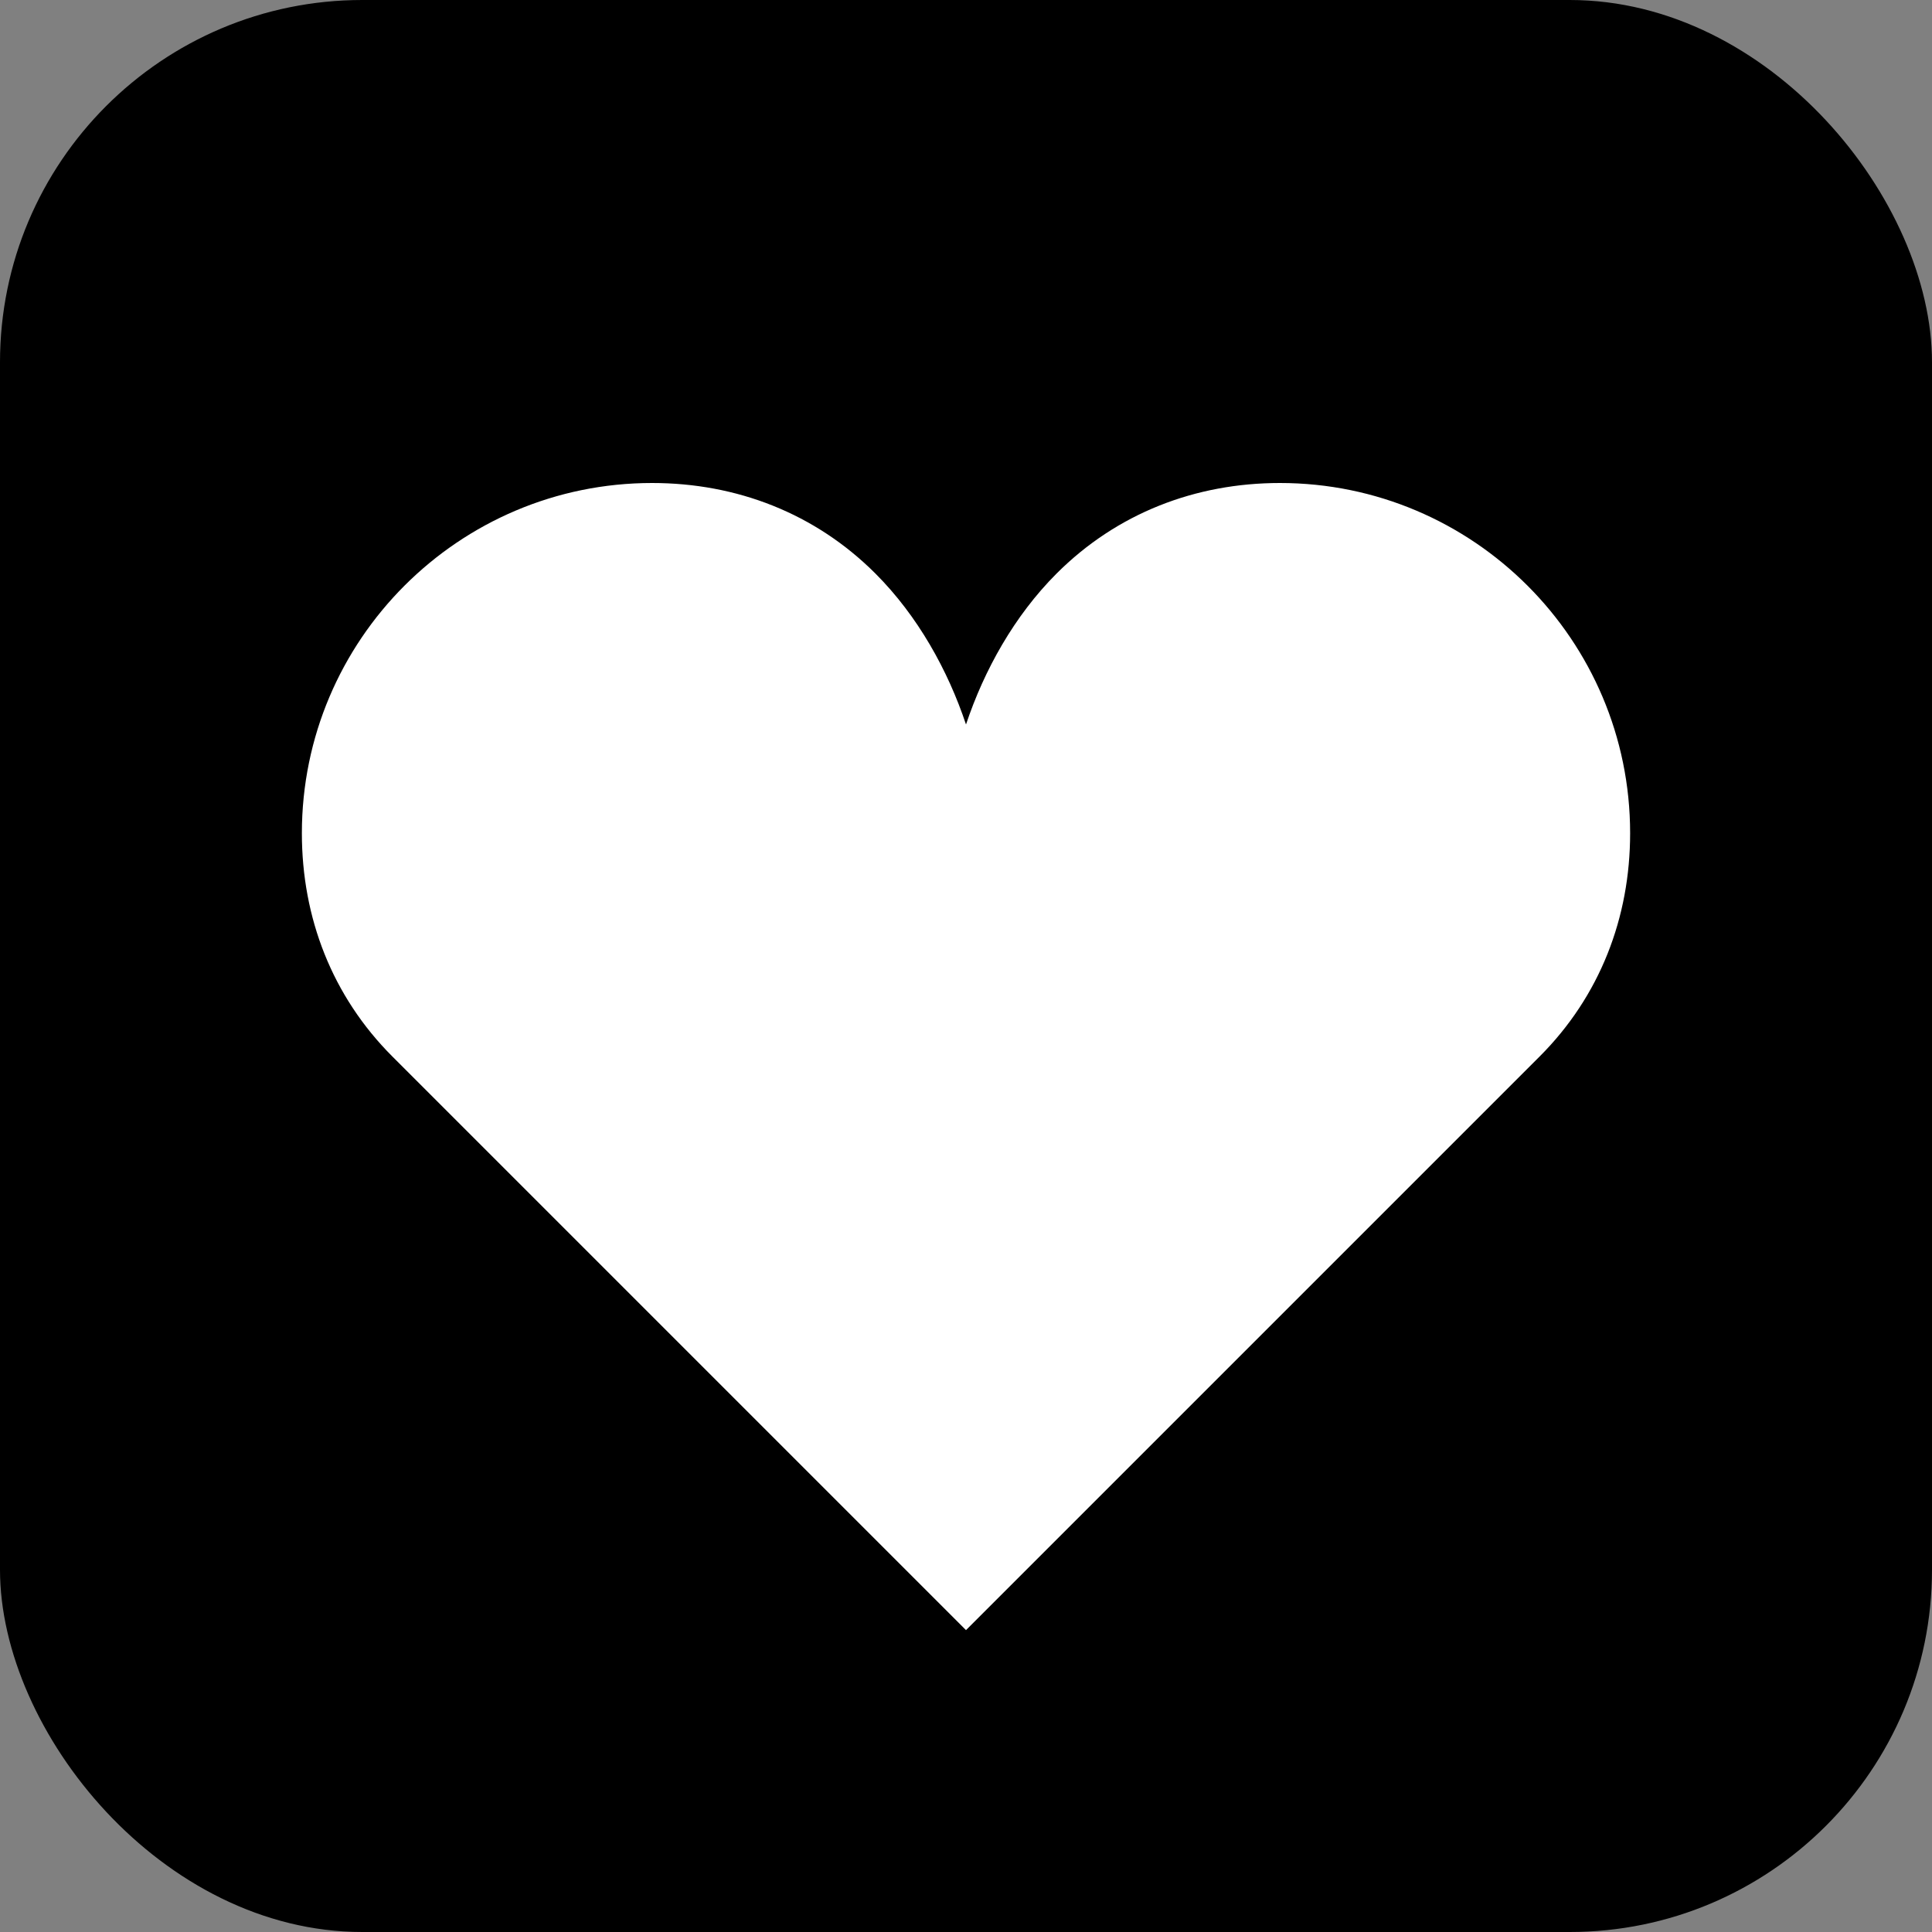
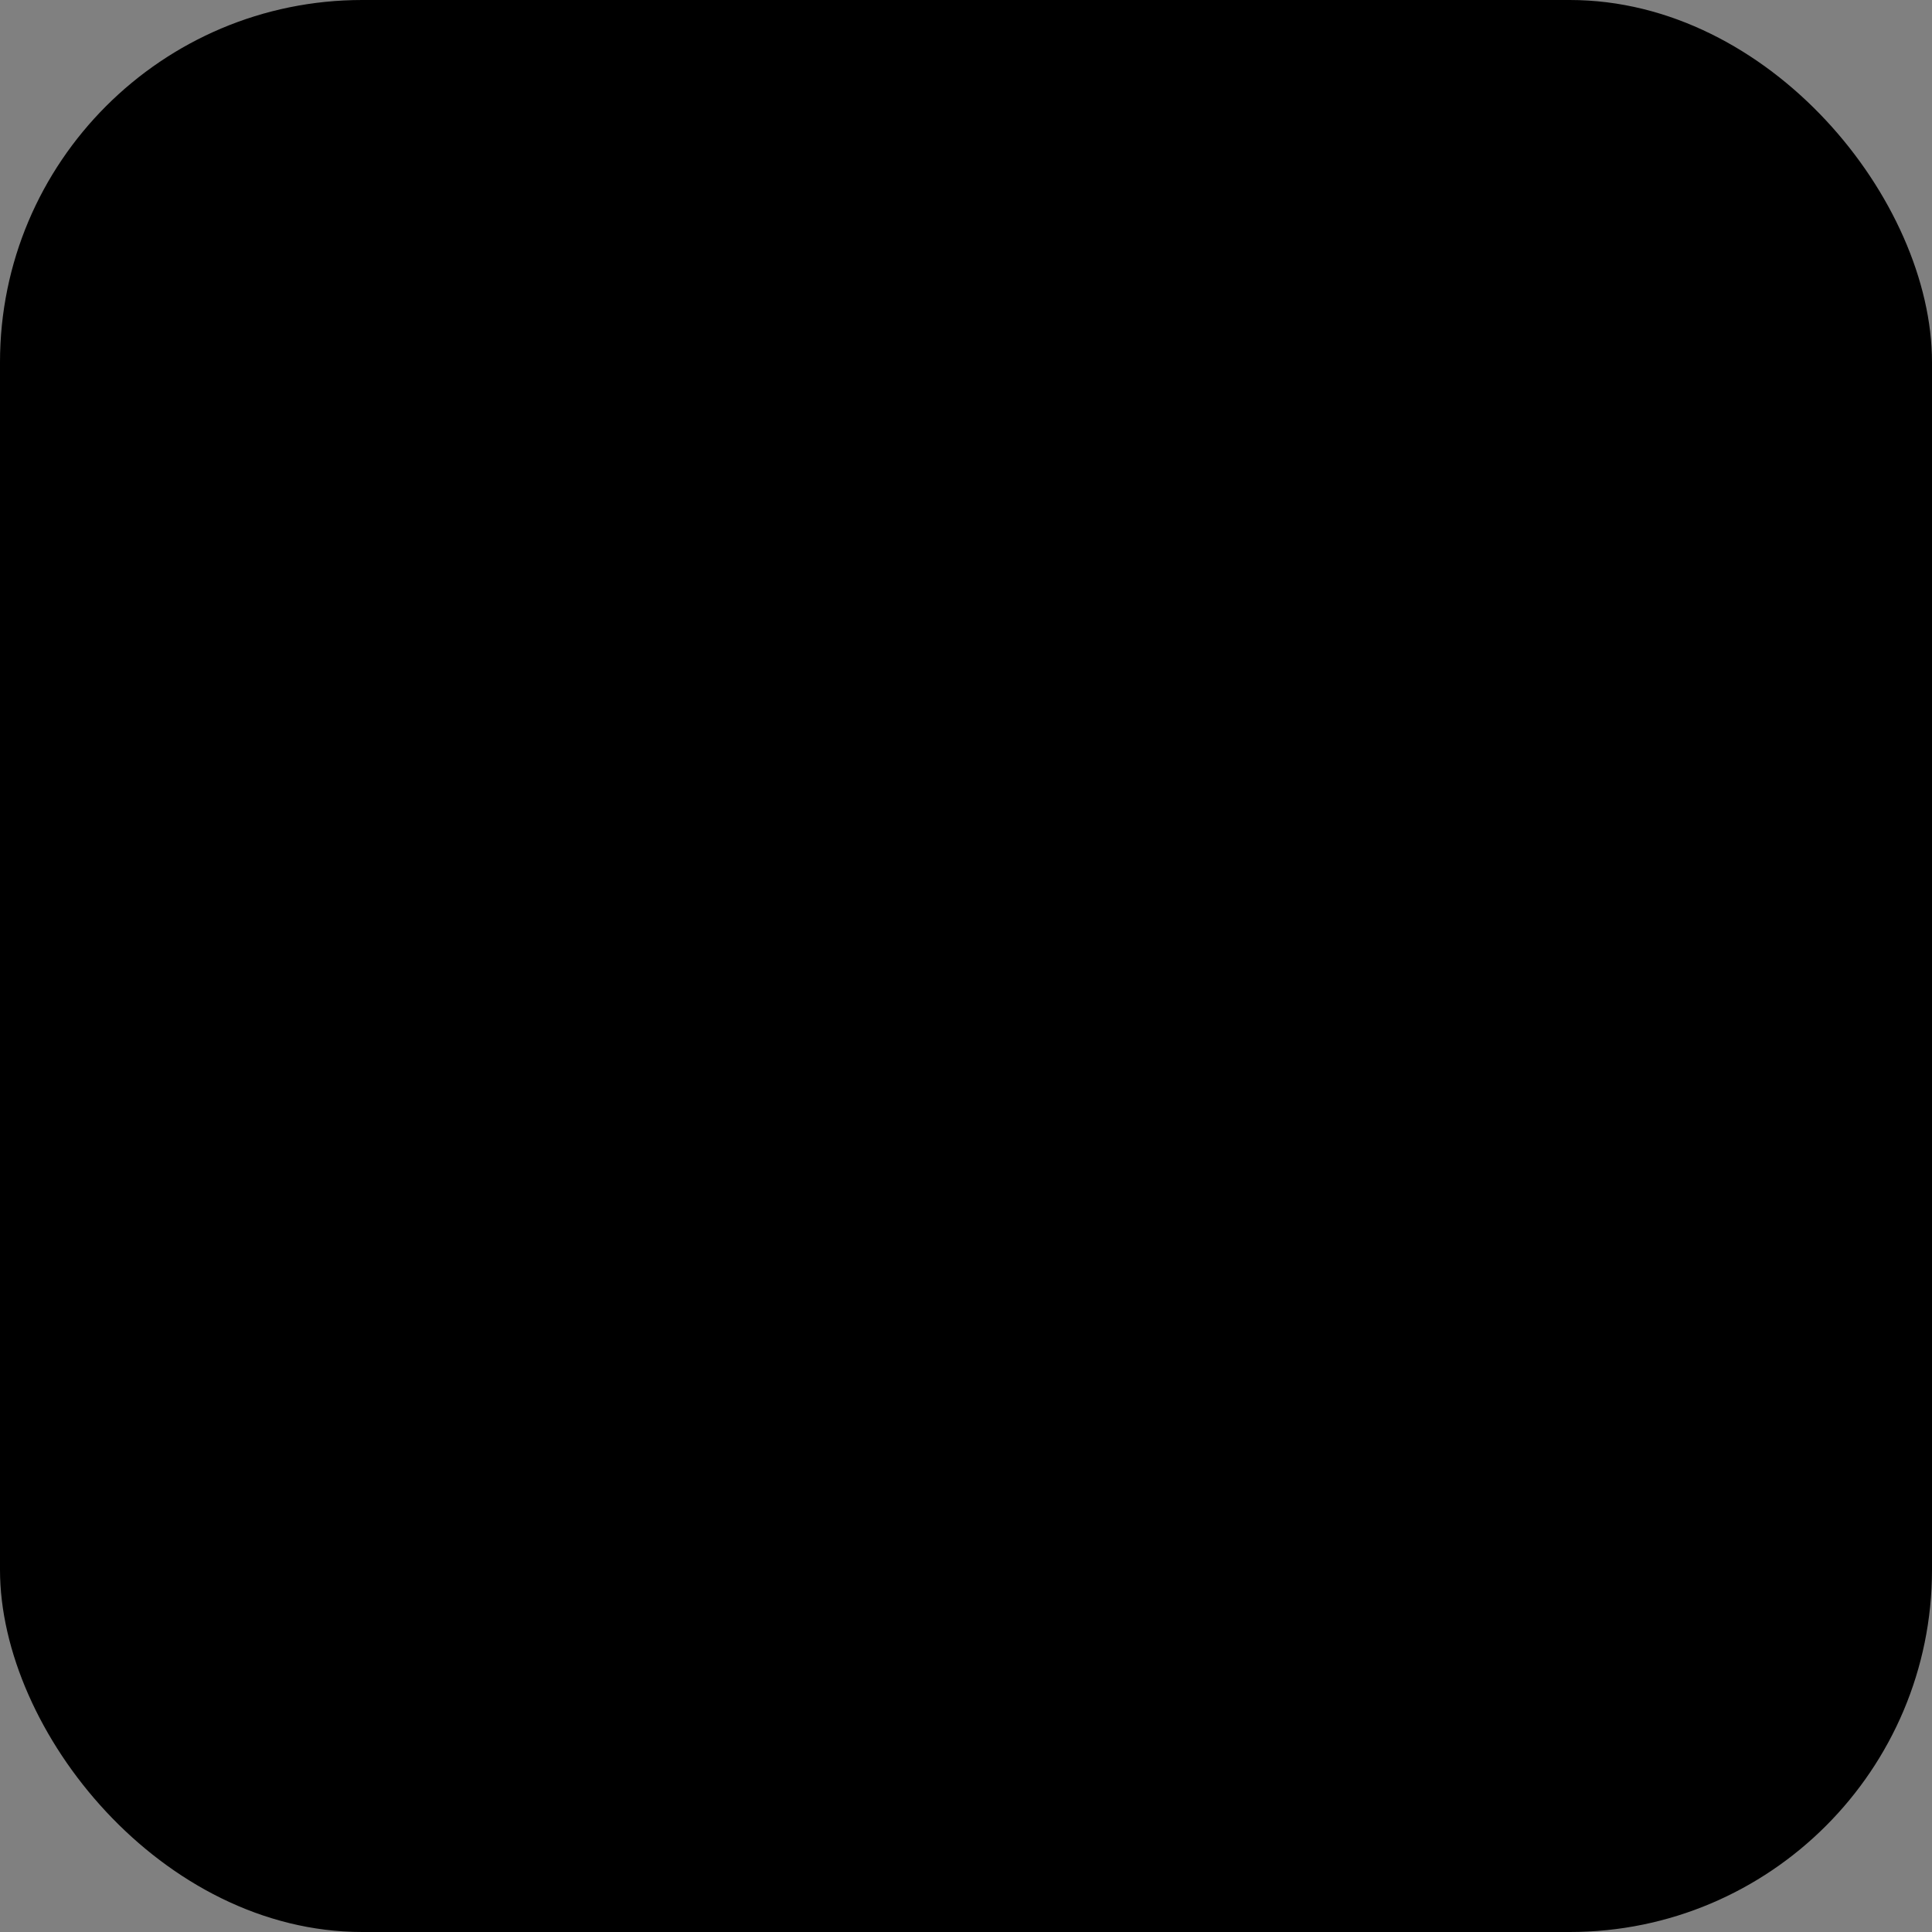
<svg xmlns="http://www.w3.org/2000/svg" width="32" height="32" viewBox="0 0 32 32" fill="none">
  <rect x="0" y="0" width="32" height="32" fill="#808080" stroke="none" />
  <rect width="32" height="32" rx="6" fill="hsl(199, 80%, 45%)" />
-   <path d="M16 27L6.5 17.5C5.5 16.5 5 15.2 5 13.8C5 10.6 7.6 8 10.8 8C12.2 8 13.5 8.5 14.5 9.5C15.2 10.2 15.7 11.1 16 12C16.3 11.1 16.8 10.2 17.5 9.5C18.5 8.5 19.8 8 21.2 8C24.4 8 27 10.6 27 13.8C27 15.2 26.5 16.5 25.5 17.5L16 27Z" fill="white" />
</svg>